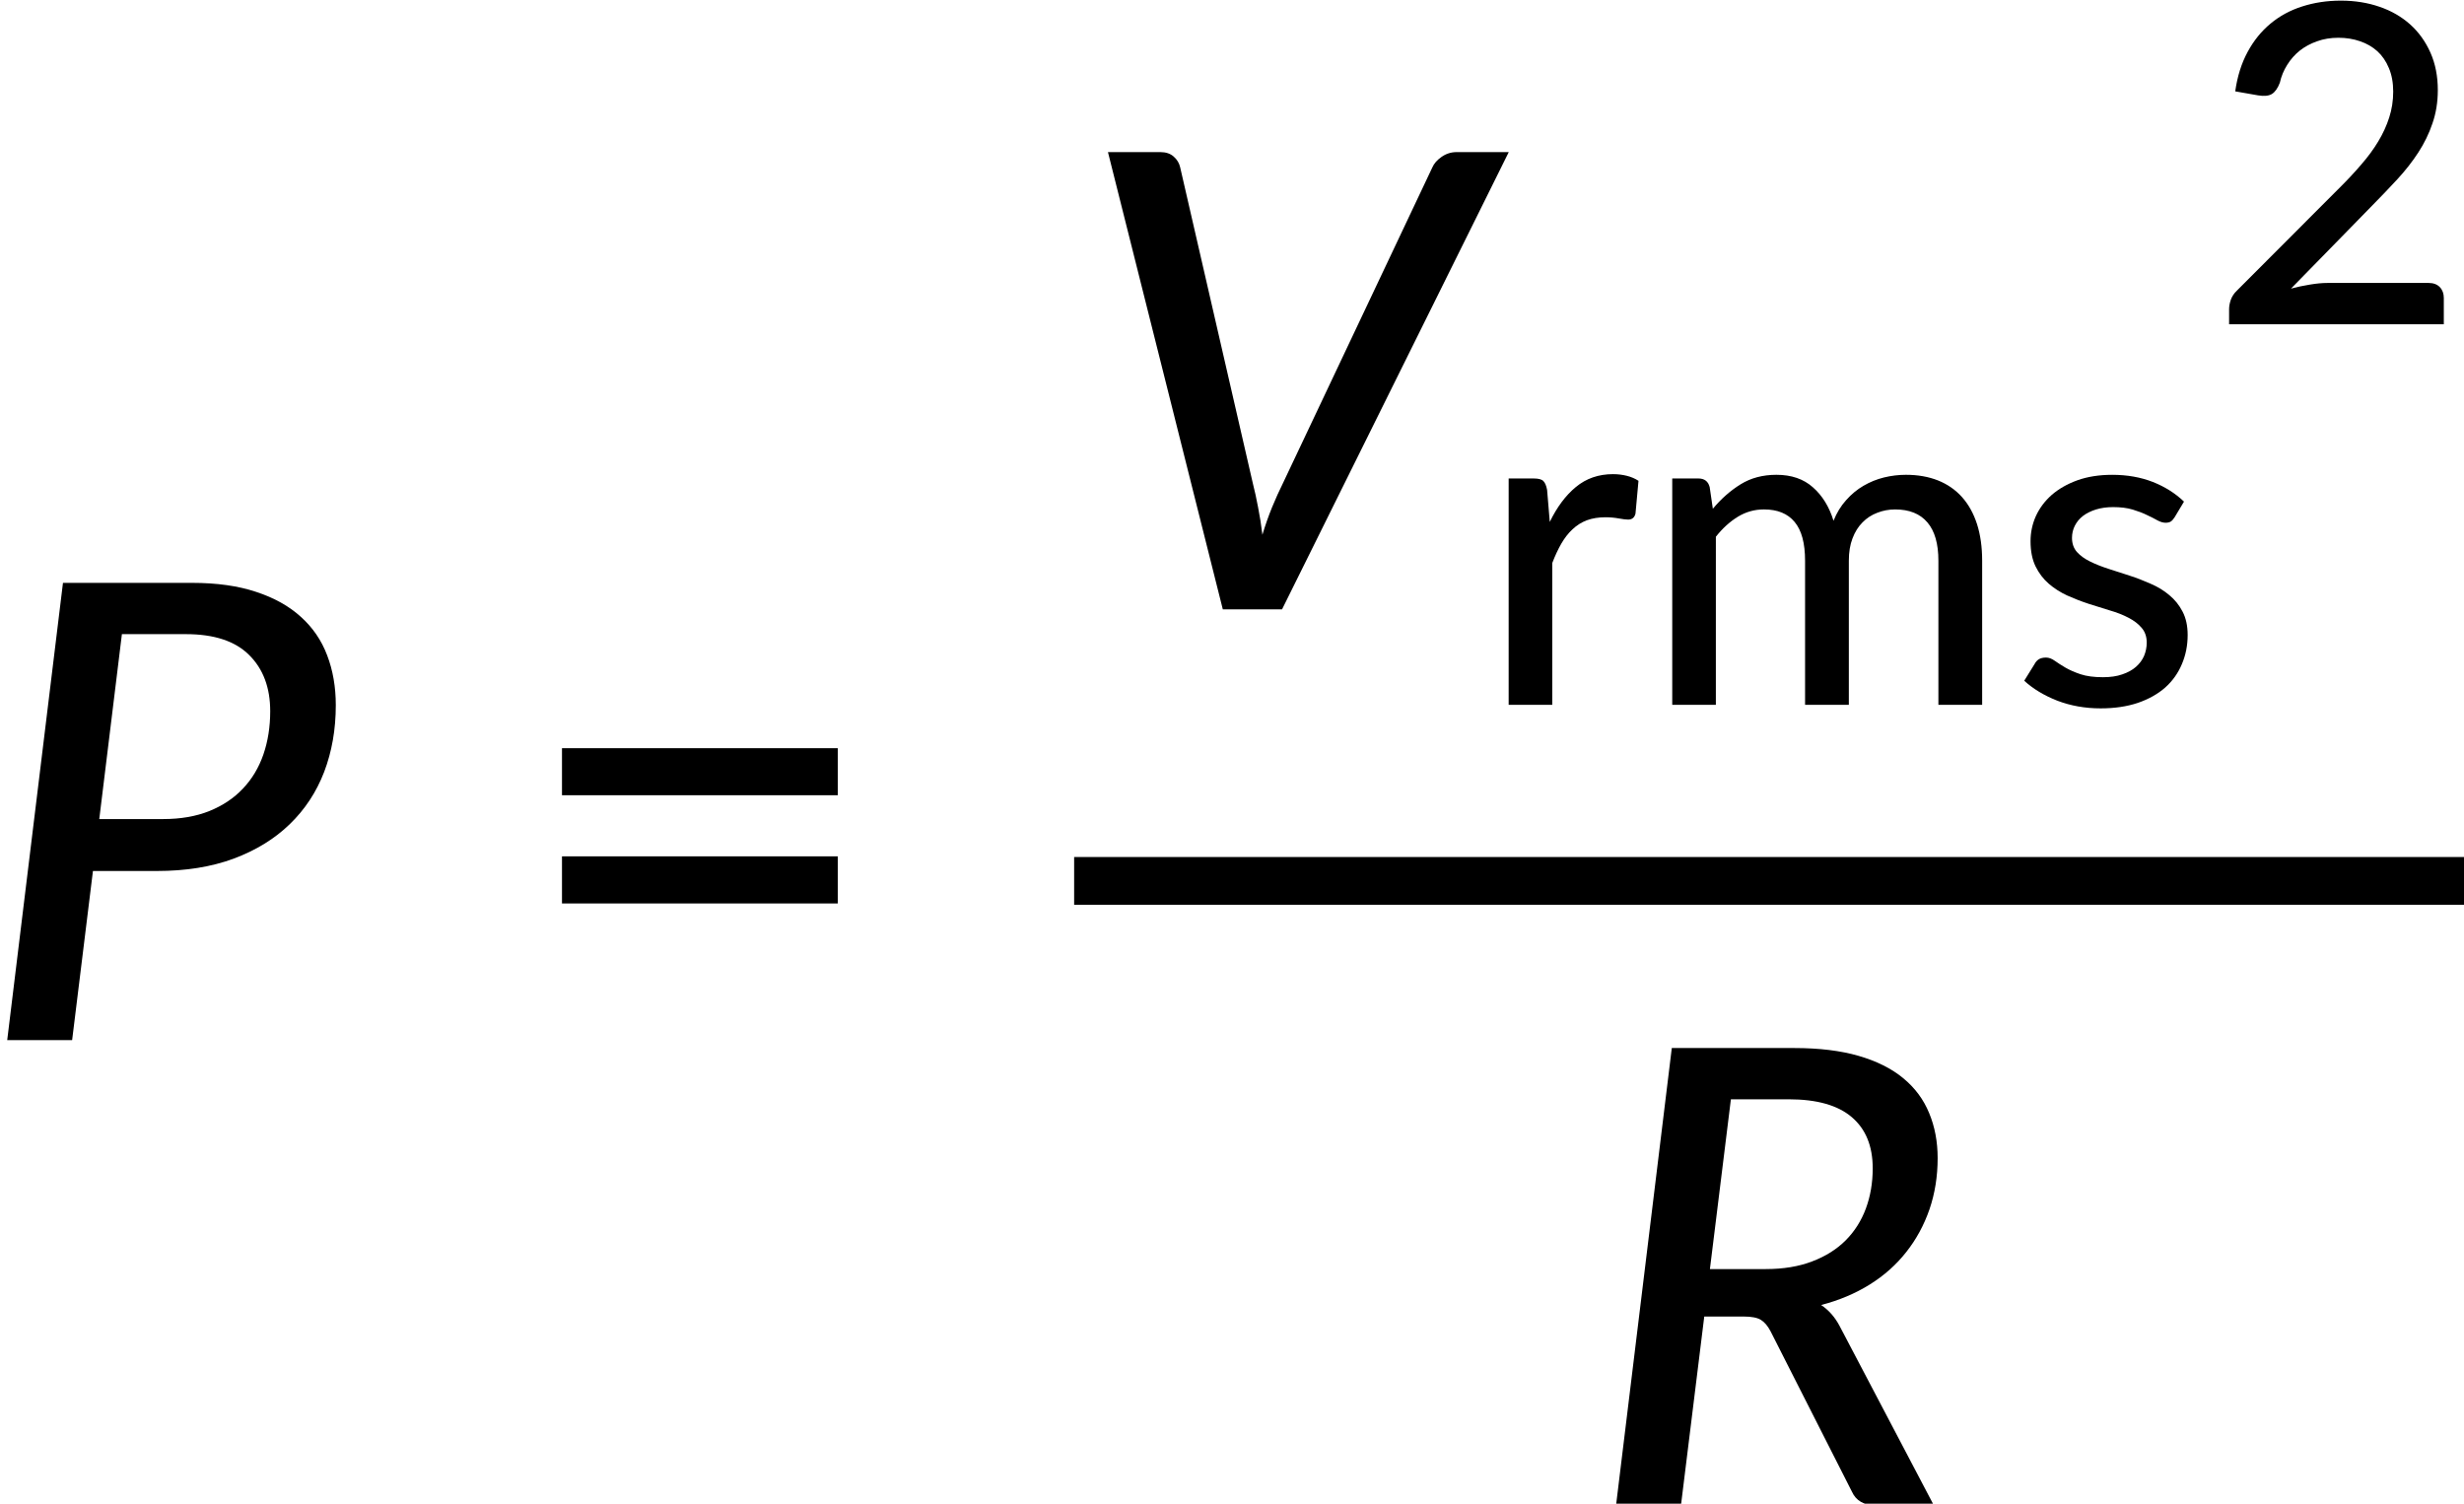
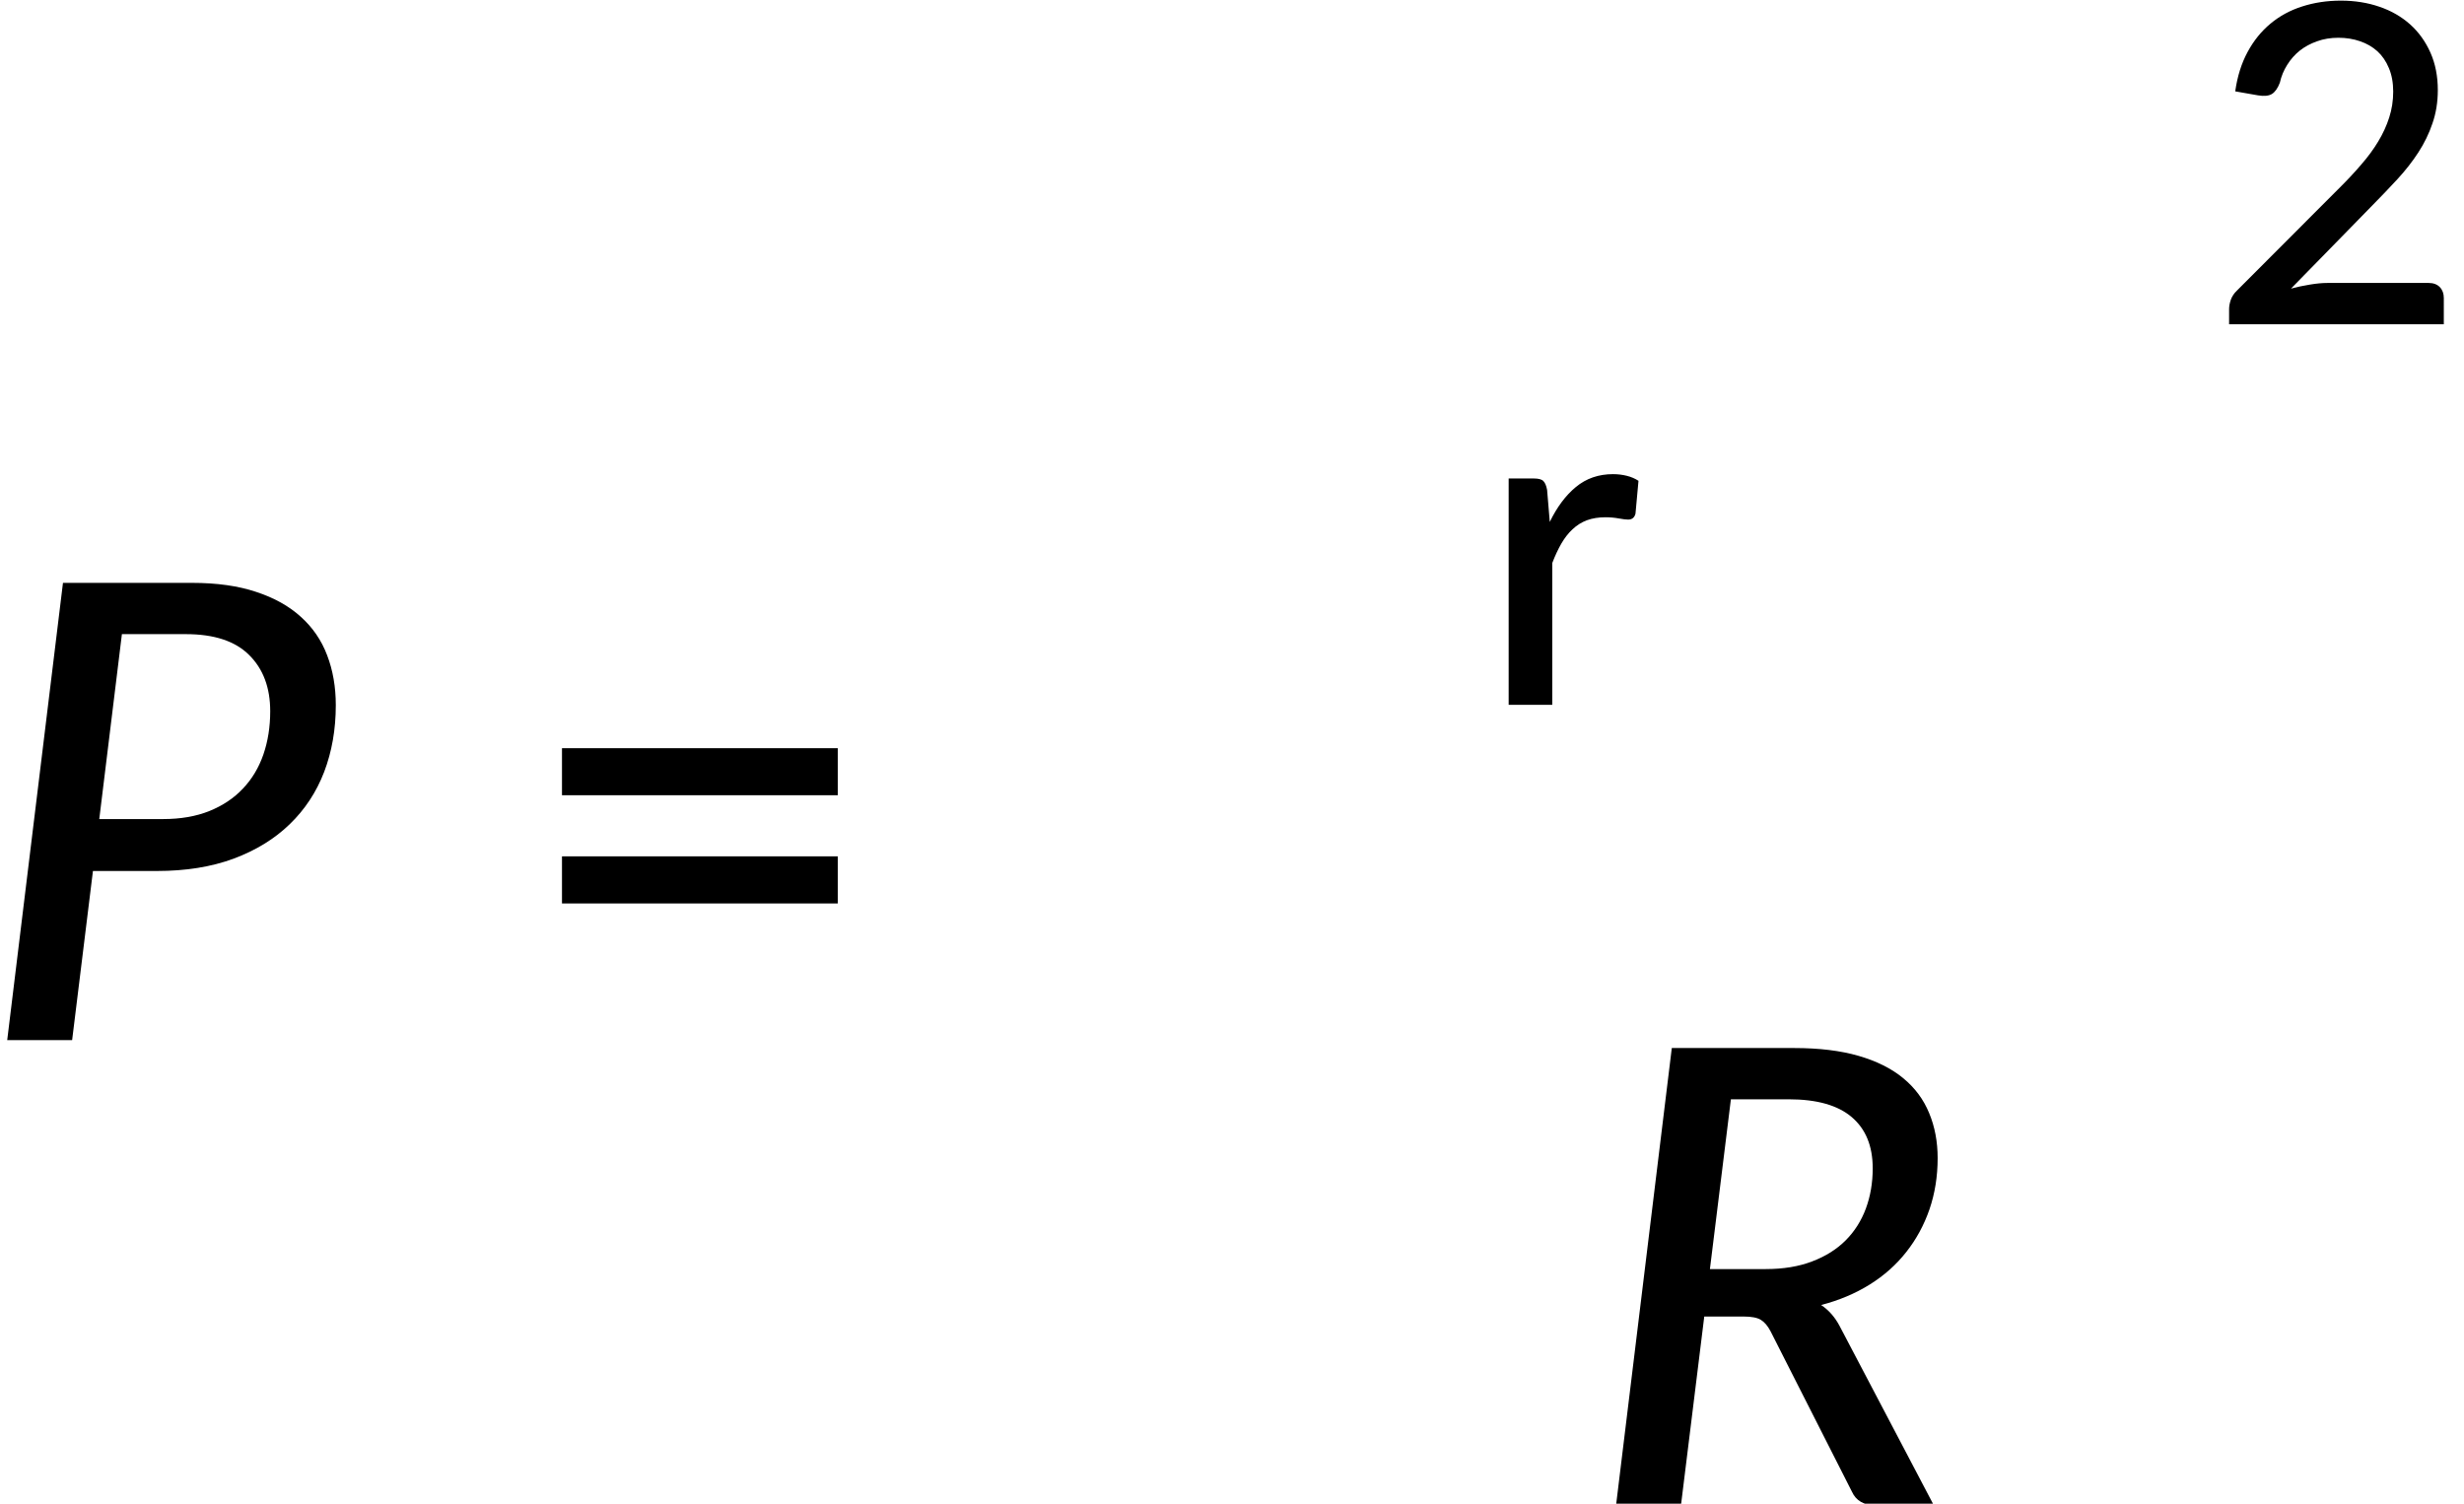
<svg xmlns="http://www.w3.org/2000/svg" xmlns:ns1="http://www.inkscape.org/namespaces/inkscape" xmlns:ns2="http://sodipodi.sourceforge.net/DTD/sodipodi-0.dtd" xmlns:xlink="http://www.w3.org/1999/xlink" width="81.649mm" height="49.827mm" viewBox="0 0 81.649 49.827" version="1.1" id="svg1" xml:space="preserve" ns1:version="1.3 (0e150ed6c4, 2023-07-21)" ns2:docname="14211_Equation_2.svg">
  <ns2:namedview id="namedview1" pagecolor="#ffffff" bordercolor="#666666" borderopacity="1.0" ns1:showpageshadow="2" ns1:pageopacity="0.0" ns1:pagecheckerboard="0" ns1:deskcolor="#d1d1d1" ns1:document-units="mm" showgrid="false" ns1:zoom="0.69219276" ns1:cx="153.85888" ns1:cy="94.62682" ns1:window-width="1920" ns1:window-height="991" ns1:window-x="-9" ns1:window-y="-9" ns1:window-maximized="1" ns1:current-layer="layer1" />
  <defs id="defs1">
    <g id="g11">
      <symbol overflow="visible" id="glyph0-0">
        <path style="stroke:none" d="m 7.391,-34.172 c 0.508,-0.438 1.055,-0.844 1.641,-1.219 0.594,-0.375 1.238,-0.707 1.938,-1 0.695,-0.289 1.441,-0.52 2.234,-0.688 0.801,-0.164 1.672,-0.25 2.609,-0.25 1.27,0 2.43,0.184 3.484,0.547 1.062,0.355 1.961,0.855 2.703,1.5 0.738,0.648 1.312,1.434 1.719,2.359 0.406,0.93 0.609,1.961 0.609,3.094 0,1.094 -0.148,2.039 -0.438,2.828 -0.281,0.781 -0.648,1.469 -1.094,2.062 -0.449,0.586 -0.938,1.09 -1.469,1.516 -0.531,0.43 -1.039,0.836 -1.516,1.219 -0.48,0.375 -0.898,0.746 -1.25,1.109 -0.344,0.355 -0.555,0.762 -0.625,1.219 l -0.547,3.078 h -3.969 L 13,-20.297 c -0.094,-0.695 -0.016,-1.297 0.234,-1.797 0.258,-0.508 0.609,-0.977 1.047,-1.406 0.438,-0.438 0.926,-0.848 1.469,-1.234 0.539,-0.383 1.047,-0.801 1.516,-1.25 C 17.734,-26.43 18.125,-26.938 18.438,-27.5 c 0.32,-0.562 0.484,-1.227 0.484,-2 0,-0.938 -0.336,-1.676 -1,-2.219 -0.668,-0.551 -1.543,-0.828 -2.625,-0.828 -0.773,0 -1.434,0.086 -1.984,0.25 -0.543,0.168 -1.012,0.355 -1.406,0.562 -0.387,0.199 -0.719,0.383 -1,0.547 -0.281,0.168 -0.539,0.25 -0.766,0.25 -0.543,0 -0.945,-0.238 -1.203,-0.719 z M 11.75,-8.906 c 0,-0.477 0.086,-0.93 0.266,-1.359 C 12.191,-10.691 12.438,-11.062 12.75,-11.375 c 0.312,-0.32 0.676,-0.57 1.094,-0.75 0.414,-0.188 0.875,-0.281 1.375,-0.281 0.477,0 0.926,0.094 1.344,0.281 0.414,0.18 0.773,0.43 1.078,0.75 0.312,0.312 0.555,0.684 0.734,1.109 0.188,0.43 0.281,0.883 0.281,1.359 0,0.5 -0.094,0.965 -0.281,1.391 -0.18,0.43 -0.422,0.797 -0.734,1.109 -0.305,0.305 -0.664,0.547 -1.078,0.734 -0.418,0.18 -0.867,0.266 -1.344,0.266 -0.5,0 -0.961,-0.086 -1.375,-0.266 C 13.426,-5.859 13.062,-6.102 12.75,-6.406 12.438,-6.719 12.191,-7.086 12.016,-7.516 11.836,-7.941 11.75,-8.406 11.75,-8.906 Z M 1.312,-42.922 H 30.703 V 0 H 1.312 Z m 1.609,41.188 H 28.906 V -41.188 H 2.922 Z m 0,0" id="path1" />
      </symbol>
      <symbol overflow="visible" id="glyph0-1">
        <path style="stroke:none" d="M 17.422,-20.75 C 19.055,-20.75 20.5,-21 21.75,-21.5 c 1.258,-0.508 2.312,-1.211 3.156,-2.109 0.852,-0.895 1.492,-1.961 1.922,-3.203 0.426,-1.238 0.641,-2.594 0.641,-4.062 0,-2.207 -0.656,-3.961 -1.969,-5.266 -1.305,-1.312 -3.289,-1.969 -5.953,-1.969 h -6 l -2.125,17.359 z m 2.719,-22.172 c 2.312,0 4.312,0.281 6,0.844 1.695,0.555 3.098,1.336 4.203,2.344 1.113,1 1.938,2.203 2.469,3.609 0.539,1.406 0.812,2.969 0.812,4.688 0,2.273 -0.367,4.359 -1.094,6.266 -0.73,1.898 -1.809,3.531 -3.234,4.906 -1.418,1.375 -3.172,2.453 -5.266,3.234 -2.094,0.773 -4.496,1.156 -7.203,1.156 h -6 L 8.875,0 H 2.781 l 5.234,-42.922 z m 0,0" id="path2" />
      </symbol>
      <symbol overflow="visible" id="glyph0-2">
-         <path style="stroke:none" d="M 40.797,-42.922 19.516,0 h -5.562 L 3.172,-42.922 h 4.906 c 0.531,0 0.953,0.141 1.266,0.422 0.32,0.281 0.523,0.621 0.609,1.016 l 6.812,29.625 c 0.176,0.688 0.344,1.449 0.5,2.281 0.164,0.824 0.301,1.684 0.406,2.578 0.27,-0.895 0.57,-1.754 0.906,-2.578 0.344,-0.832 0.688,-1.594 1.031,-2.281 l 14.016,-29.625 c 0.156,-0.363 0.441,-0.691 0.859,-0.984 0.426,-0.301 0.898,-0.453 1.422,-0.453 z m 0,0" id="path3" />
-       </symbol>
+         </symbol>
      <symbol overflow="visible" id="glyph0-3">
        <path style="stroke:none" d="m 16.828,-22.172 c 1.656,0 3.109,-0.238 4.359,-0.719 1.258,-0.477 2.305,-1.133 3.141,-1.969 0.844,-0.844 1.477,-1.844 1.906,-3 0.426,-1.156 0.641,-2.41 0.641,-3.766 0,-2.094 -0.656,-3.695 -1.969,-4.812 -1.305,-1.113 -3.277,-1.672 -5.922,-1.672 H 13.562 l -1.969,15.938 z m 2.688,-20.75 c 2.332,0 4.344,0.246 6.031,0.734 1.695,0.492 3.094,1.188 4.188,2.094 1.102,0.906 1.914,2 2.438,3.281 0.531,1.273 0.797,2.684 0.797,4.234 0,1.711 -0.258,3.309 -0.766,4.797 -0.512,1.48 -1.234,2.812 -2.172,4 -0.93,1.188 -2.074,2.211 -3.438,3.062 -1.355,0.844 -2.875,1.484 -4.562,1.922 0.719,0.48 1.297,1.137 1.734,1.969 L 32.609,0 h -5.469 c -1.094,0 -1.836,-0.426 -2.219,-1.281 l -7.641,-15.062 c -0.262,-0.5 -0.562,-0.852 -0.906,-1.062 -0.336,-0.207 -0.871,-0.312 -1.609,-0.312 H 11.062 L 8.875,0 H 2.781 l 5.234,-42.922 z m 0,0" id="path4" />
      </symbol>
      <symbol overflow="visible" id="glyph1-0">
-         <path style="stroke:none" d="m 7.391,-34.172 c 0.508,-0.438 1.055,-0.844 1.641,-1.219 0.594,-0.375 1.238,-0.707 1.938,-1 0.695,-0.289 1.441,-0.52 2.234,-0.688 0.801,-0.164 1.672,-0.25 2.609,-0.25 1.27,0 2.43,0.184 3.484,0.547 1.062,0.355 1.961,0.855 2.703,1.5 0.738,0.648 1.312,1.434 1.719,2.359 0.406,0.93 0.609,1.961 0.609,3.094 0,1.094 -0.148,2.039 -0.438,2.828 -0.281,0.781 -0.648,1.469 -1.094,2.062 -0.449,0.586 -0.938,1.09 -1.469,1.516 -0.531,0.43 -1.039,0.836 -1.516,1.219 -0.48,0.375 -0.898,0.746 -1.25,1.109 -0.344,0.355 -0.555,0.762 -0.625,1.219 l -0.547,3.078 h -3.969 L 13,-20.297 c -0.094,-0.695 -0.016,-1.297 0.234,-1.797 0.258,-0.508 0.609,-0.977 1.047,-1.406 0.438,-0.438 0.926,-0.848 1.469,-1.234 0.539,-0.383 1.047,-0.801 1.516,-1.25 C 17.734,-26.43 18.125,-26.938 18.438,-27.5 c 0.32,-0.562 0.484,-1.227 0.484,-2 0,-0.938 -0.336,-1.676 -1,-2.219 -0.668,-0.551 -1.543,-0.828 -2.625,-0.828 -0.773,0 -1.434,0.086 -1.984,0.25 -0.543,0.168 -1.012,0.355 -1.406,0.562 -0.387,0.199 -0.719,0.383 -1,0.547 -0.281,0.168 -0.539,0.25 -0.766,0.25 -0.543,0 -0.945,-0.238 -1.203,-0.719 z M 11.75,-8.906 c 0,-0.477 0.086,-0.93 0.266,-1.359 C 12.191,-10.691 12.438,-11.062 12.75,-11.375 c 0.312,-0.32 0.676,-0.57 1.094,-0.75 0.414,-0.188 0.875,-0.281 1.375,-0.281 0.477,0 0.926,0.094 1.344,0.281 0.414,0.18 0.773,0.43 1.078,0.75 0.312,0.312 0.555,0.684 0.734,1.109 0.188,0.43 0.281,0.883 0.281,1.359 0,0.5 -0.094,0.965 -0.281,1.391 -0.18,0.43 -0.422,0.797 -0.734,1.109 -0.305,0.305 -0.664,0.547 -1.078,0.734 -0.418,0.18 -0.867,0.266 -1.344,0.266 -0.5,0 -0.961,-0.086 -1.375,-0.266 C 13.426,-5.859 13.062,-6.102 12.75,-6.406 12.438,-6.719 12.191,-7.086 12.016,-7.516 11.836,-7.941 11.75,-8.406 11.75,-8.906 Z M 1.312,-42.922 H 30.703 V 0 H 1.312 Z m 1.609,41.188 H 28.906 V -41.188 H 2.922 Z m 0,0" id="path5" />
-       </symbol>
+         </symbol>
      <symbol overflow="visible" id="glyph1-1">
        <path style="stroke:none" d="M 4.391,-17.25 H 30.281 v 4.422 H 4.391 Z m 0,-10.156 H 30.281 v 4.422 H 4.391 Z m 0,0" id="path6" />
      </symbol>
      <symbol overflow="visible" id="glyph2-0">
        <path style="stroke:none" d="m 5.172,-23.906 c 0.363,-0.312 0.75,-0.598 1.156,-0.859 0.414,-0.27 0.863,-0.504 1.344,-0.703 0.488,-0.207 1.008,-0.367 1.562,-0.484 0.562,-0.113 1.172,-0.172 1.828,-0.172 0.895,0 1.711,0.125 2.453,0.375 0.738,0.25 1.363,0.605 1.875,1.062 0.52,0.449 0.922,0.996 1.203,1.641 0.289,0.648 0.438,1.371 0.438,2.172 0,0.762 -0.105,1.418 -0.312,1.969 -0.199,0.555 -0.453,1.039 -0.766,1.453 -0.312,0.406 -0.656,0.762 -1.031,1.062 -0.367,0.305 -0.715,0.59 -1.047,0.859 -0.336,0.262 -0.625,0.516 -0.875,0.766 -0.242,0.25 -0.391,0.539 -0.453,0.859 l -0.375,2.141 h -2.781 l -0.297,-2.438 c -0.062,-0.488 -0.008,-0.91 0.172,-1.266 0.188,-0.352 0.43,-0.68 0.734,-0.984 0.312,-0.301 0.656,-0.586 1.031,-0.859 0.375,-0.27 0.723,-0.562 1.047,-0.875 0.332,-0.312 0.609,-0.66 0.828,-1.047 0.227,-0.395 0.344,-0.867 0.344,-1.422 0,-0.656 -0.234,-1.172 -0.703,-1.547 -0.469,-0.383 -1.078,-0.578 -1.828,-0.578 -0.555,0 -1.023,0.062 -1.406,0.188 -0.375,0.117 -0.703,0.242 -0.984,0.375 -0.273,0.137 -0.508,0.266 -0.703,0.391 -0.188,0.117 -0.367,0.172 -0.531,0.172 -0.375,0 -0.656,-0.164 -0.844,-0.5 z M 8.219,-6.234 c 0,-0.332 0.062,-0.648 0.188,-0.953 C 8.531,-7.488 8.703,-7.75 8.922,-7.969 9.141,-8.195 9.395,-8.375 9.688,-8.5 c 0.289,-0.125 0.613,-0.188 0.969,-0.188 0.332,0 0.645,0.062 0.938,0.188 0.289,0.125 0.539,0.305 0.75,0.531 0.219,0.219 0.391,0.48 0.516,0.781 0.133,0.305 0.203,0.621 0.203,0.953 0,0.344 -0.07,0.668 -0.203,0.969 -0.125,0.305 -0.297,0.562 -0.516,0.781 -0.211,0.219 -0.461,0.391 -0.75,0.516 -0.293,0.125 -0.605,0.188 -0.938,0.188 -0.355,0 -0.68,-0.062 -0.969,-0.188 -0.293,-0.125 -0.547,-0.297 -0.766,-0.516 -0.219,-0.219 -0.391,-0.477 -0.516,-0.781 -0.125,-0.301 -0.188,-0.625 -0.188,-0.969 z m -7.297,-23.812 h 20.562 V 0 h -20.562 z m 1.125,28.828 h 18.188 v -27.609 h -18.188 z m 0,0" id="path7" />
      </symbol>
      <symbol overflow="visible" id="glyph2-1">
        <path style="stroke:none" d="m 6.719,-17.172 c 0.676,-1.395 1.492,-2.488 2.453,-3.281 0.969,-0.801 2.129,-1.203 3.484,-1.203 0.457,0 0.891,0.055 1.297,0.156 0.414,0.105 0.781,0.262 1.094,0.469 l -0.281,3.078 c -0.094,0.375 -0.324,0.562 -0.688,0.562 -0.199,0 -0.496,-0.035 -0.891,-0.109 -0.387,-0.07 -0.797,-0.109 -1.234,-0.109 -0.656,0 -1.242,0.094 -1.75,0.281 -0.5,0.188 -0.949,0.469 -1.344,0.844 -0.398,0.367 -0.75,0.82 -1.062,1.359 -0.305,0.531 -0.586,1.137 -0.844,1.812 V 0 h -4.094 v -21.25 h 2.344 c 0.445,0 0.75,0.078 0.906,0.234 0.164,0.156 0.285,0.438 0.359,0.844 z m 0,0" id="path8" />
      </symbol>
      <symbol overflow="visible" id="glyph2-2">
-         <path style="stroke:none" d="M 2.859,0 V -21.25 H 5.312 c 0.57,0 0.926,0.273 1.062,0.812 l 0.297,2.031 c 0.781,-0.938 1.648,-1.703 2.609,-2.297 0.957,-0.594 2.078,-0.891 3.359,-0.891 1.406,0 2.547,0.391 3.422,1.172 0.883,0.773 1.531,1.82 1.938,3.141 0.301,-0.75 0.695,-1.395 1.188,-1.938 0.488,-0.551 1.031,-1 1.625,-1.344 0.602,-0.352 1.242,-0.613 1.922,-0.781 0.676,-0.164 1.363,-0.25 2.062,-0.25 1.125,0 2.129,0.18 3.016,0.531 0.883,0.355 1.633,0.875 2.25,1.562 0.613,0.688 1.082,1.531 1.406,2.531 0.32,1 0.484,2.148 0.484,3.438 V 0 H 27.844 v -13.531 c 0,-1.594 -0.344,-2.789 -1.031,-3.594 -0.688,-0.812 -1.699,-1.219 -3.031,-1.219 -0.586,0 -1.141,0.105 -1.672,0.312 -0.531,0.199 -0.996,0.5 -1.391,0.906 -0.398,0.398 -0.711,0.898 -0.938,1.5 -0.23,0.594 -0.344,1.293 -0.344,2.094 V 0 h -4.109 v -13.531 c 0,-1.645 -0.328,-2.859 -0.984,-3.641 -0.648,-0.781 -1.605,-1.172 -2.875,-1.172 -0.887,0 -1.703,0.23 -2.453,0.688 -0.75,0.461 -1.438,1.086 -2.062,1.875 V 0 Z m 0,0" id="path9" />
-       </symbol>
+         </symbol>
      <symbol overflow="visible" id="glyph2-3">
-         <path style="stroke:none" d="m 15.406,-17.594 c -0.117,0.18 -0.234,0.309 -0.359,0.391 -0.125,0.074 -0.289,0.109 -0.484,0.109 -0.219,0 -0.469,-0.07 -0.75,-0.219 -0.273,-0.156 -0.602,-0.32 -0.984,-0.5 -0.375,-0.188 -0.824,-0.359 -1.344,-0.516 -0.512,-0.156 -1.125,-0.234 -1.844,-0.234 -0.586,0 -1.117,0.074 -1.594,0.219 -0.48,0.148 -0.891,0.352 -1.234,0.609 -0.336,0.262 -0.59,0.57 -0.766,0.922 -0.18,0.355 -0.266,0.734 -0.266,1.141 0,0.531 0.156,0.977 0.469,1.328 0.312,0.344 0.723,0.641 1.234,0.891 0.508,0.25 1.086,0.48 1.734,0.688 0.645,0.199 1.305,0.414 1.984,0.641 0.676,0.219 1.336,0.477 1.984,0.766 0.656,0.281 1.234,0.637 1.734,1.062 0.508,0.418 0.922,0.93 1.234,1.531 0.32,0.605 0.484,1.34 0.484,2.203 0,0.992 -0.184,1.906 -0.547,2.75 -0.355,0.844 -0.875,1.574 -1.562,2.188 -0.688,0.605 -1.543,1.086 -2.562,1.438 -1.023,0.344 -2.188,0.516 -3.5,0.516 -1.461,0 -2.812,-0.242 -4.062,-0.719 -1.242,-0.488 -2.277,-1.113 -3.109,-1.875 l 0.969,-1.562 C 2.367,-4.023 2.504,-4.176 2.672,-4.281 2.836,-4.383 3.062,-4.438 3.344,-4.438 c 0.27,0 0.539,0.102 0.812,0.297 0.281,0.199 0.613,0.414 1,0.641 0.395,0.23 0.867,0.438 1.422,0.625 0.562,0.188 1.266,0.281 2.109,0.281 0.695,0 1.301,-0.086 1.812,-0.266 0.52,-0.176 0.945,-0.41 1.281,-0.703 0.344,-0.301 0.598,-0.645 0.766,-1.031 0.164,-0.395 0.25,-0.812 0.25,-1.25 0,-0.551 -0.156,-1.008 -0.469,-1.375 -0.312,-0.375 -0.727,-0.691 -1.234,-0.953 -0.512,-0.27 -1.094,-0.5 -1.75,-0.688 -0.648,-0.195 -1.312,-0.406 -2,-0.625 C 6.656,-9.711 5.984,-9.973 5.328,-10.266 4.68,-10.566 4.102,-10.938 3.594,-11.375 3.082,-11.82 2.672,-12.363 2.359,-13 c -0.312,-0.645 -0.469,-1.43 -0.469,-2.359 0,-0.82 0.164,-1.609 0.5,-2.359 0.344,-0.75 0.836,-1.41 1.484,-1.984 0.656,-0.57 1.457,-1.031 2.406,-1.375 0.957,-0.344 2.051,-0.516 3.281,-0.516 1.406,0 2.676,0.227 3.812,0.672 1.133,0.449 2.109,1.062 2.922,1.844 z m 0,0" id="path10" />
-       </symbol>
+         </symbol>
      <symbol overflow="visible" id="glyph2-4">
        <path style="stroke:none" d="m 20.625,-3.875 c 0.445,0 0.797,0.133 1.047,0.391 0.25,0.262 0.375,0.602 0.375,1.016 V 0 H 1.891 v -1.406 c 0,-0.27 0.051,-0.562 0.156,-0.875 0.113,-0.32 0.301,-0.609 0.562,-0.859 l 9.5,-9.516 c 0.801,-0.789 1.52,-1.555 2.156,-2.297 0.645,-0.738 1.188,-1.473 1.625,-2.203 0.445,-0.738 0.789,-1.488 1.031,-2.25 0.25,-0.77 0.375,-1.582 0.375,-2.438 0,-0.832 -0.137,-1.566 -0.406,-2.203 -0.262,-0.633 -0.621,-1.16 -1.078,-1.578 -0.461,-0.414 -1,-0.727 -1.625,-0.938 -0.625,-0.219 -1.305,-0.328 -2.031,-0.328 -0.73,0 -1.398,0.109 -2,0.328 -0.605,0.211 -1.148,0.5 -1.625,0.875 -0.469,0.375 -0.867,0.824 -1.188,1.344 -0.324,0.512 -0.555,1.07 -0.688,1.672 -0.199,0.523 -0.449,0.875 -0.75,1.062 -0.305,0.18 -0.734,0.219 -1.297,0.125 l -2.141,-0.375 c 0.195,-1.395 0.582,-2.625 1.156,-3.688 0.57,-1.062 1.289,-1.953 2.156,-2.672 0.863,-0.719 1.852,-1.254 2.969,-1.609 1.125,-0.363 2.336,-0.547 3.641,-0.547 1.312,0 2.52,0.195 3.625,0.578 1.102,0.375 2.062,0.93 2.875,1.656 0.812,0.73 1.445,1.617 1.906,2.656 0.457,1.031 0.688,2.203 0.688,3.516 0,1.117 -0.168,2.152 -0.5,3.109 -0.324,0.961 -0.766,1.871 -1.328,2.734 -0.562,0.867 -1.219,1.703 -1.969,2.516 -0.75,0.812 -1.543,1.641 -2.375,2.484 L 7.703,-3.344 C 8.285,-3.5 8.875,-3.625 9.469,-3.719 10.062,-3.82 10.625,-3.875 11.156,-3.875 Z m 0,0" id="path11" />
      </symbol>
    </g>
  </defs>
  <g ns1:label="Layer 1" ns1:groupmode="layer" id="layer1" transform="translate(-64.1,-123.586)">
    <g id="surface1" transform="matrix(0.353,0,0,0.353,-315.855,89.446)">
      <g style="fill:#000000;fill-opacity:1" id="g12">
        <use xlink:href="#glyph0-1" x="1074.256" y="194.352" id="use11" />
      </g>
      <g style="fill:#000000;fill-opacity:1" id="g13">
        <use xlink:href="#glyph1-1" x="1124.723" y="194.352" id="use12" />
      </g>
      <g style="fill:#000000;fill-opacity:1" id="g14">
        <use xlink:href="#glyph0-2" x="1177.193" y="153.913" id="use13" />
      </g>
      <g style="fill:#000000;fill-opacity:1" id="g16">
        <use xlink:href="#glyph2-1" x="1215.121" y="162.88" id="use14" />
        <use xlink:href="#glyph2-2" x="1230.477" y="162.88" id="use15" />
        <use xlink:href="#glyph2-3" x="1265.081" y="162.88" id="use16" />
      </g>
      <g style="fill:#000000;fill-opacity:1" id="g17">
        <use xlink:href="#glyph2-4" x="1283.718" y="127.15" id="use17" />
      </g>
-       <path style="fill:none;stroke:#000000;stroke-width:4.483;stroke-linecap:butt;stroke-linejoin:miter;stroke-miterlimit:10;stroke-opacity:1" d="m 1105.191,-107.406 h 131.293" transform="matrix(1,0,0,-1,72,72)" id="path17" />
      <g style="fill:#000000;fill-opacity:1" id="g18">
        <use xlink:href="#glyph0-3" x="1225.28" y="238.018" id="use18" />
      </g>
    </g>
  </g>
</svg>